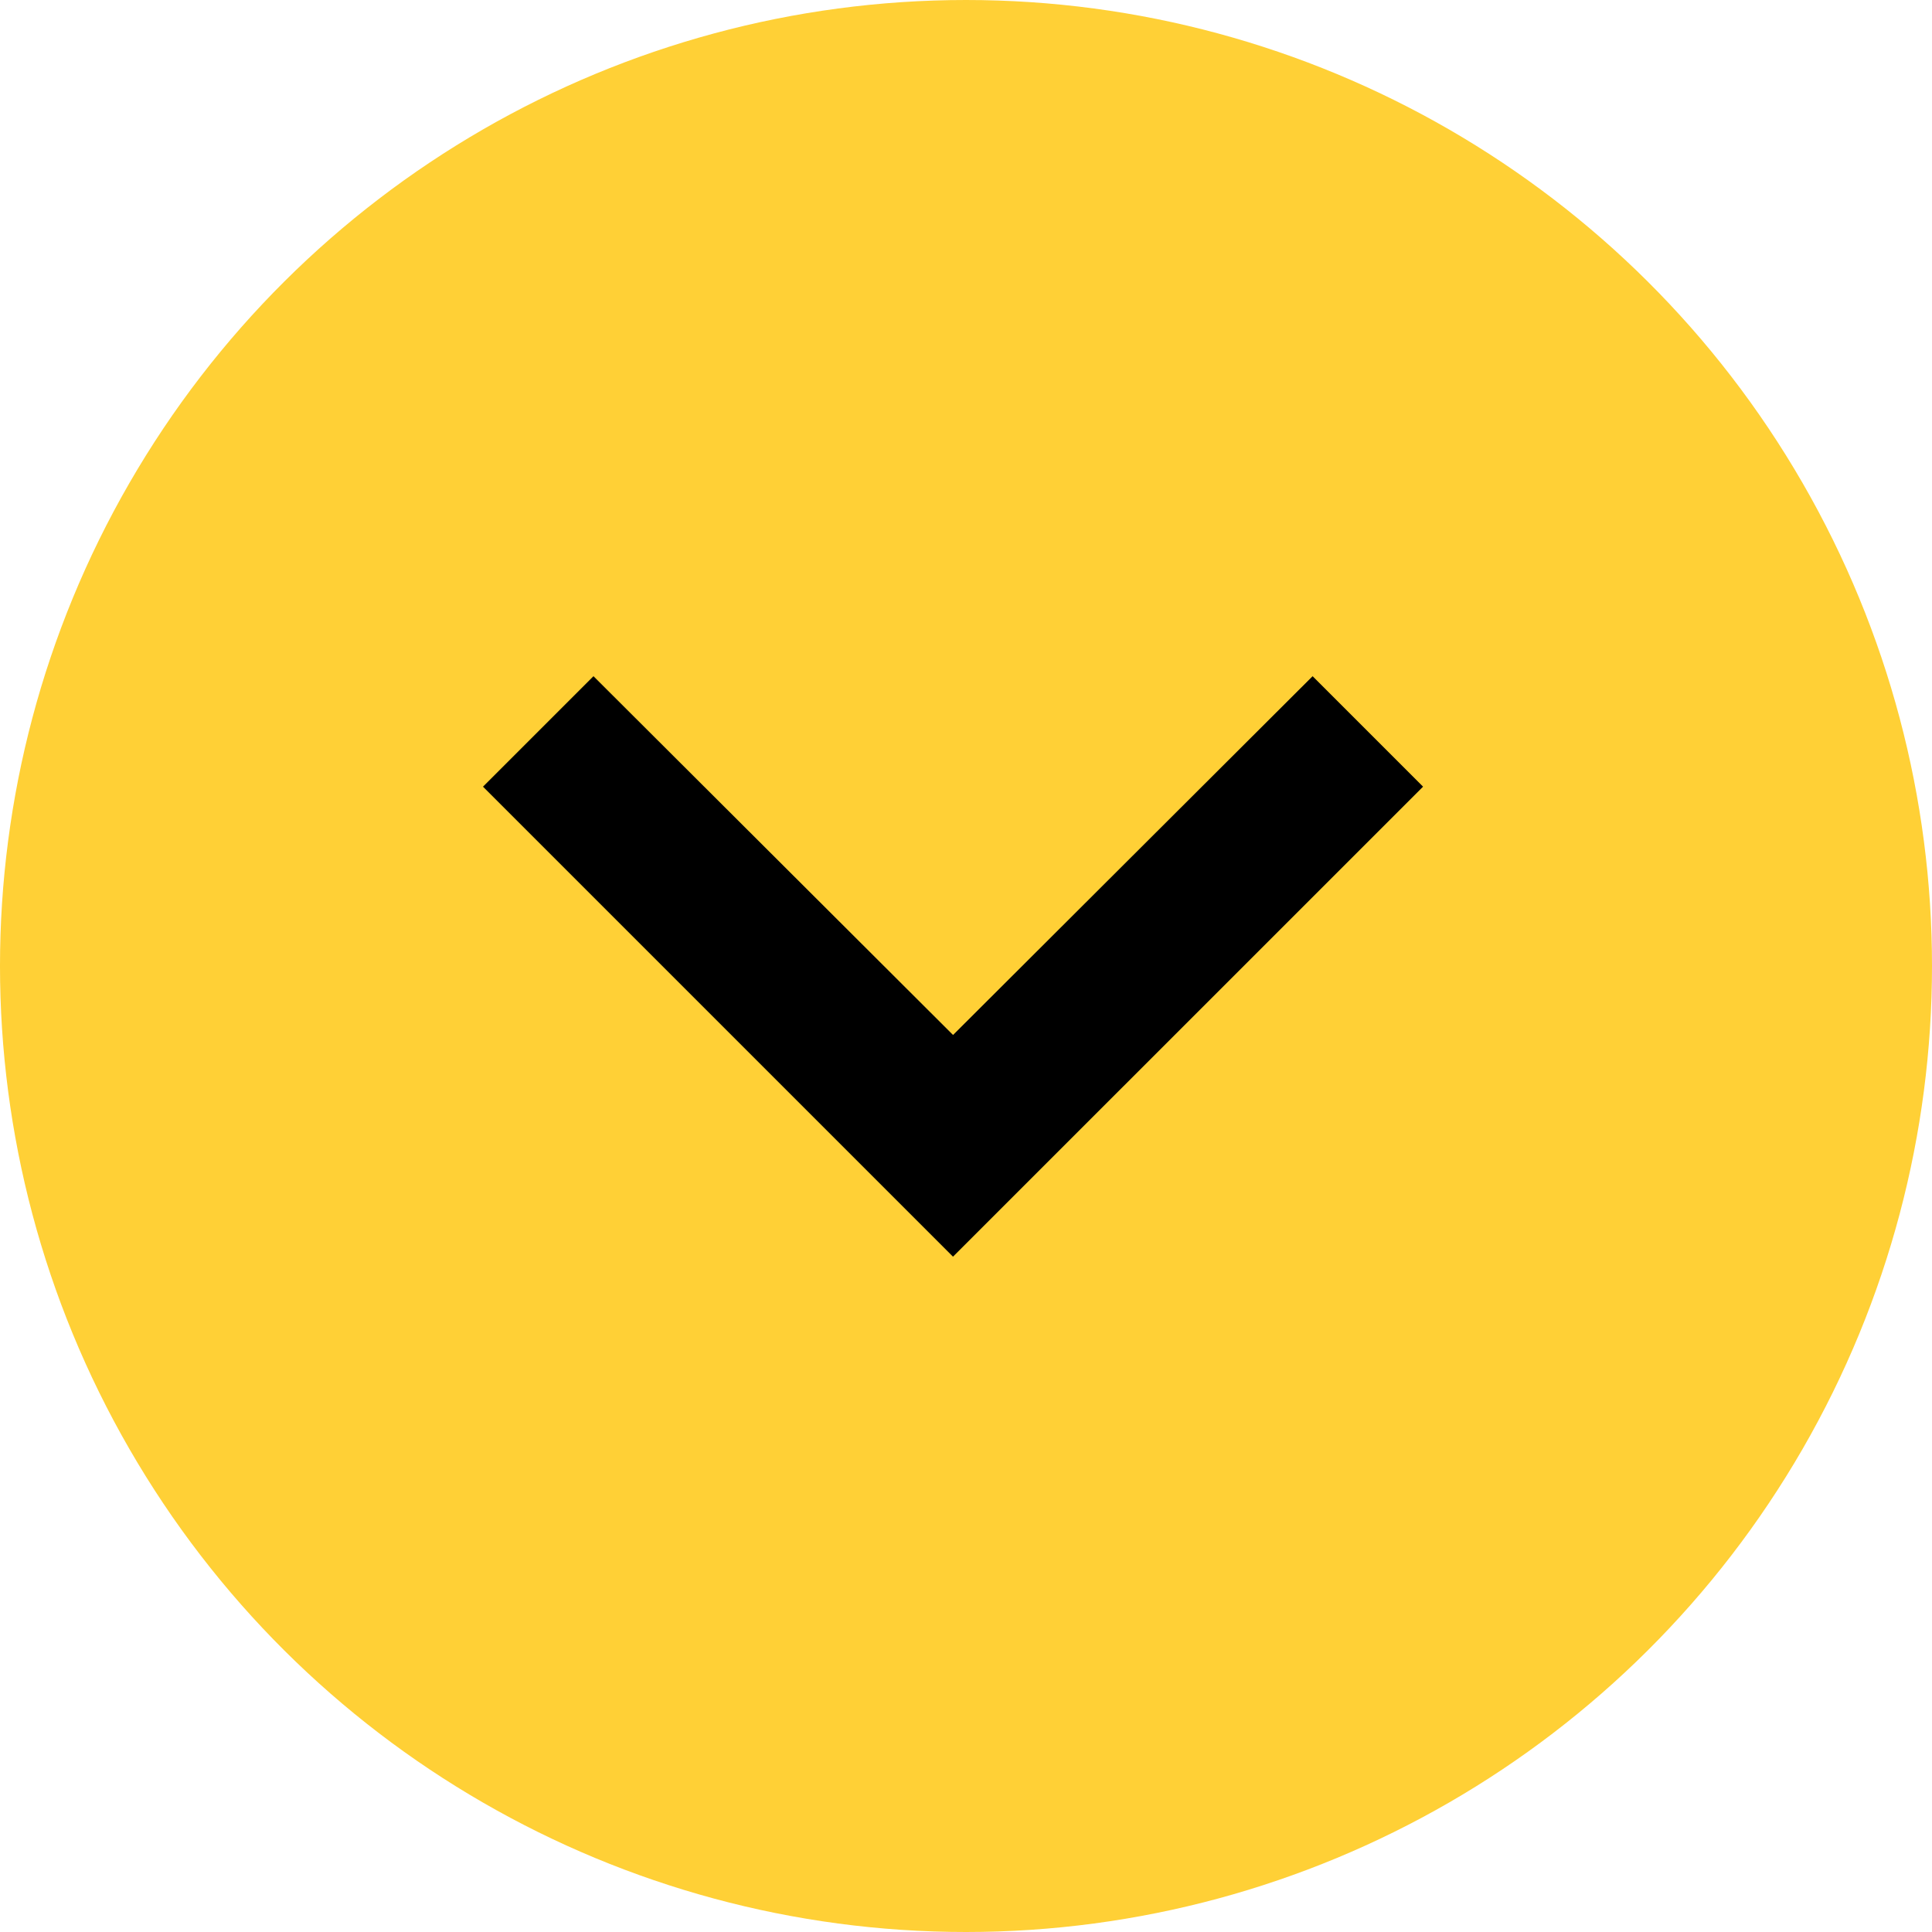
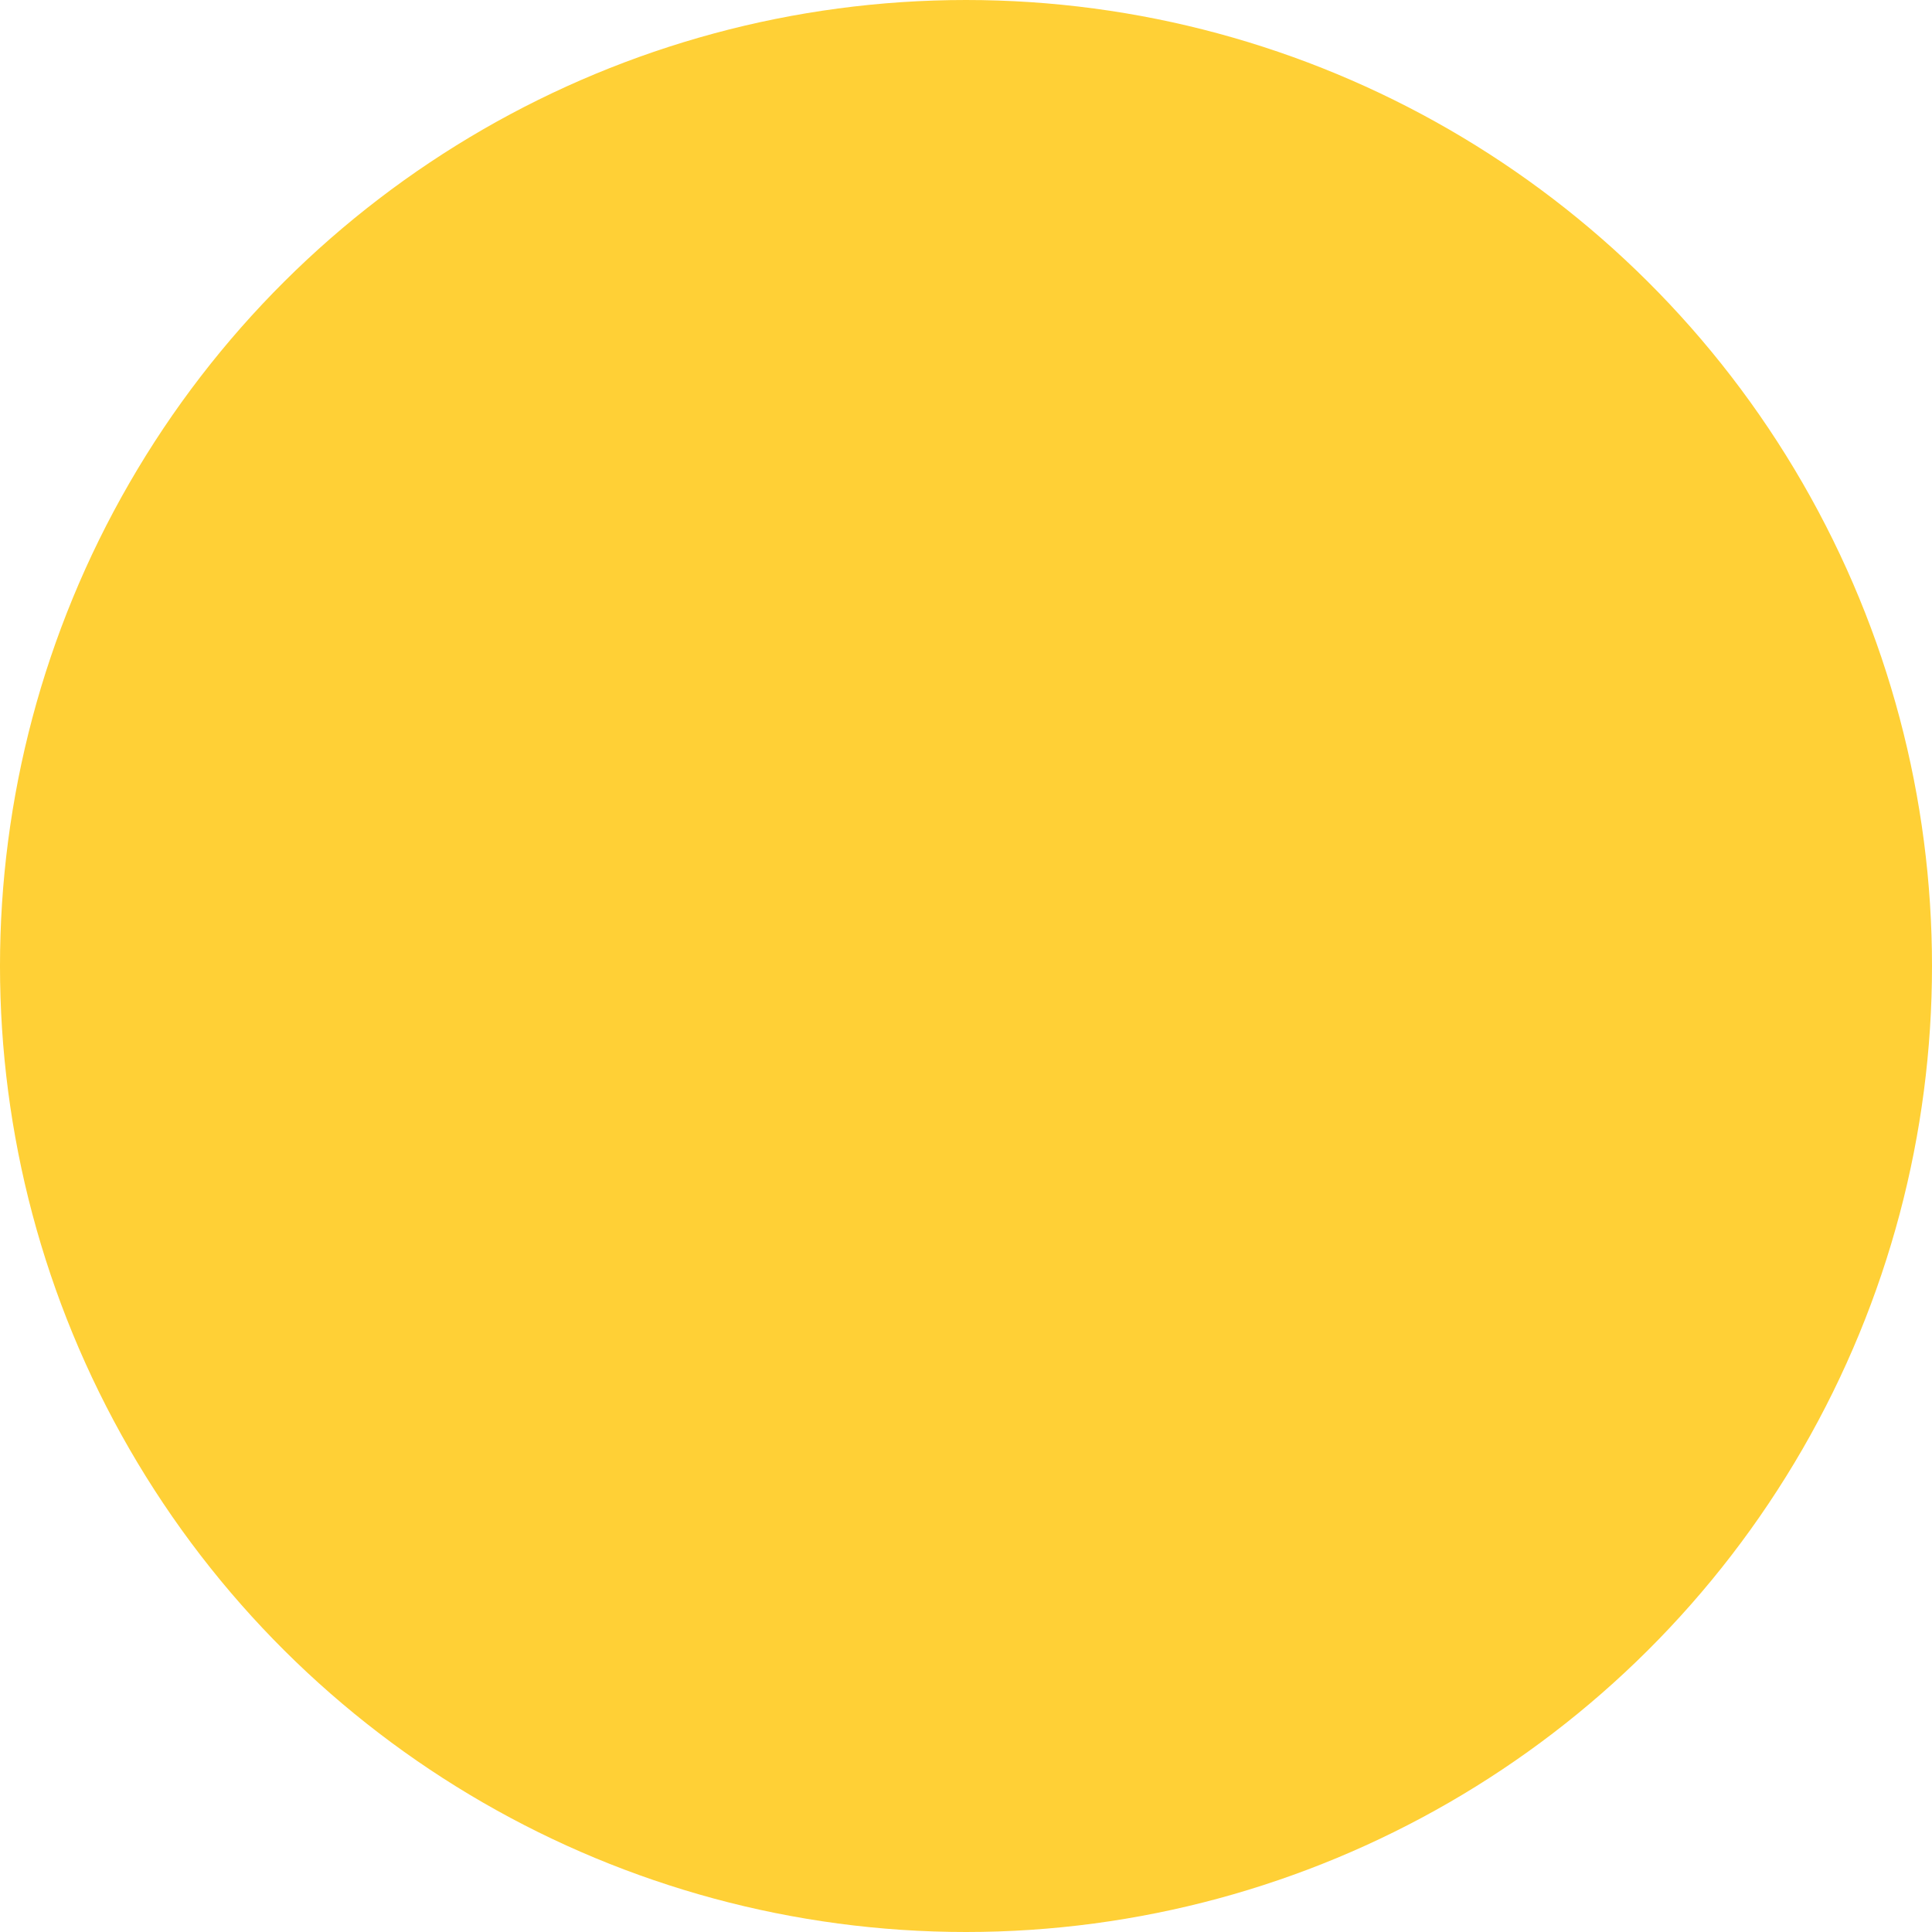
<svg xmlns="http://www.w3.org/2000/svg" width="40" height="40" viewBox="0 0 40 40">
  <g id="グループ_96807" data-name="グループ 96807" transform="translate(39.675) rotate(90)">
    <circle id="楕円形_19" data-name="楕円形 19" cx="20" cy="20" r="20" transform="translate(0 -0.325)" fill="#ffd036" />
-     <path id="パス_1996" data-name="パス 1996" d="M2.287,0,0,2.287,7.428,9.731,0,17.176l2.287,2.287,9.731-9.731Z" transform="translate(14 10.212)" />
  </g>
</svg>